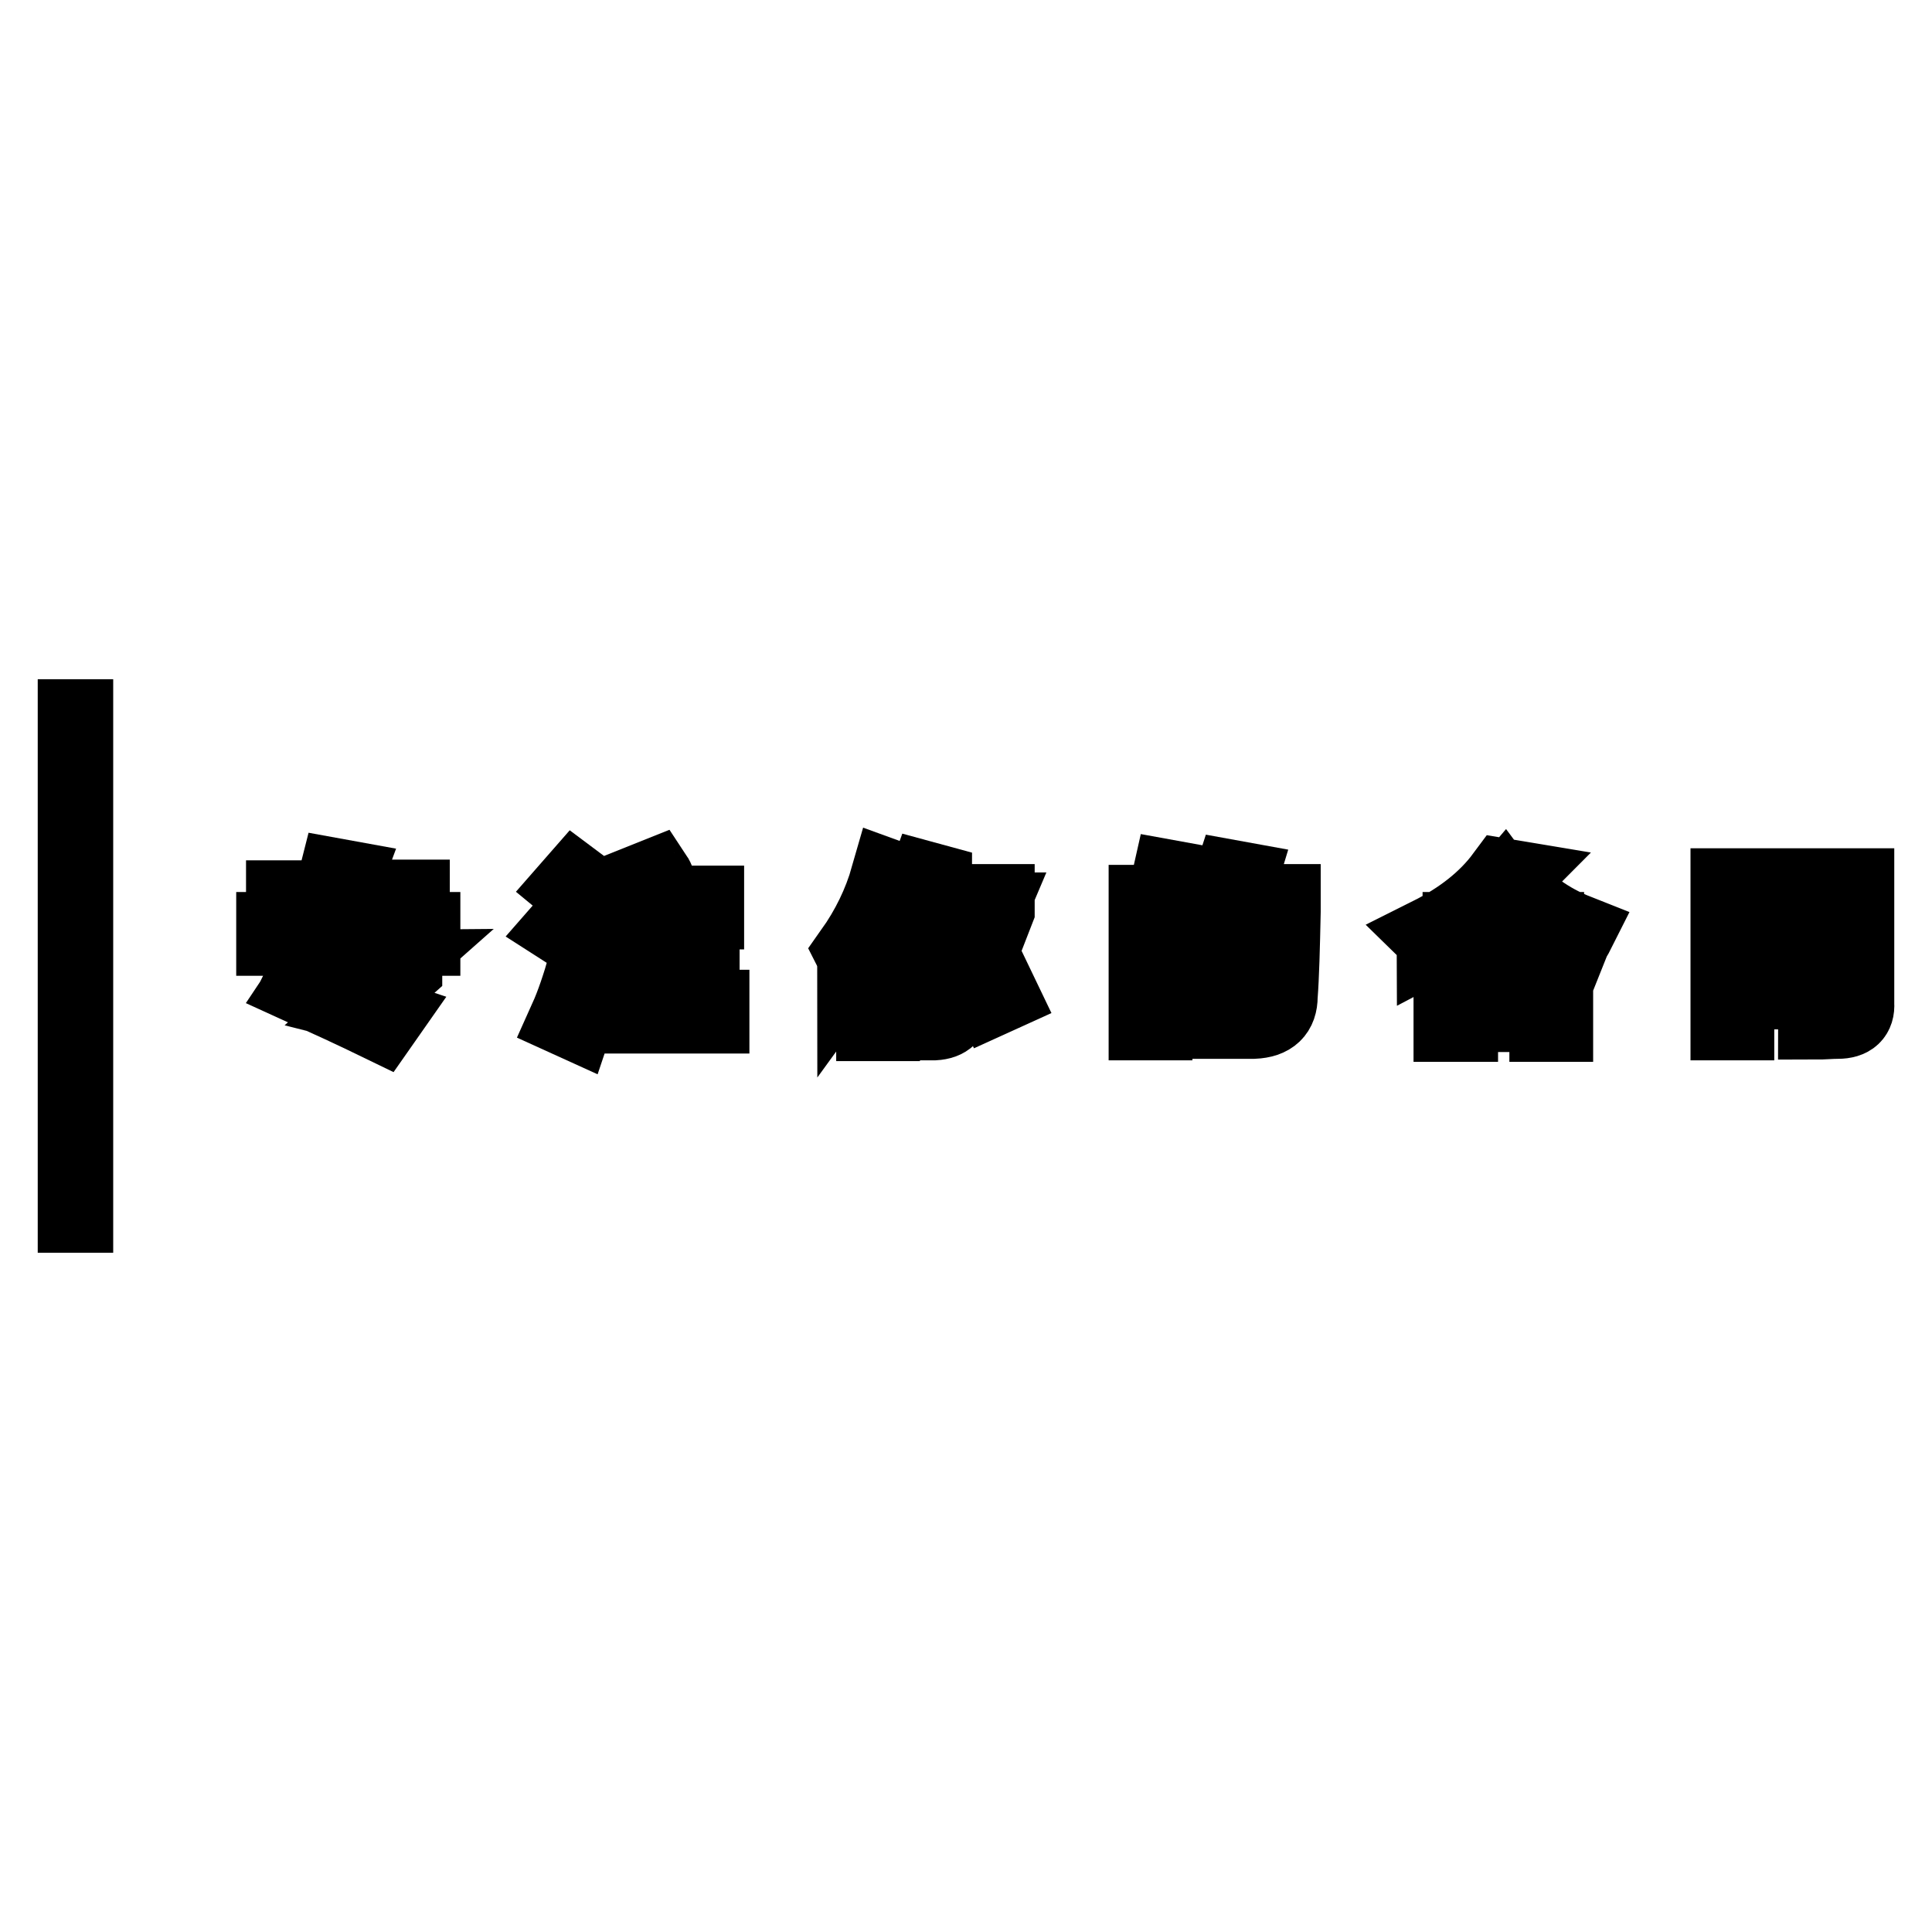
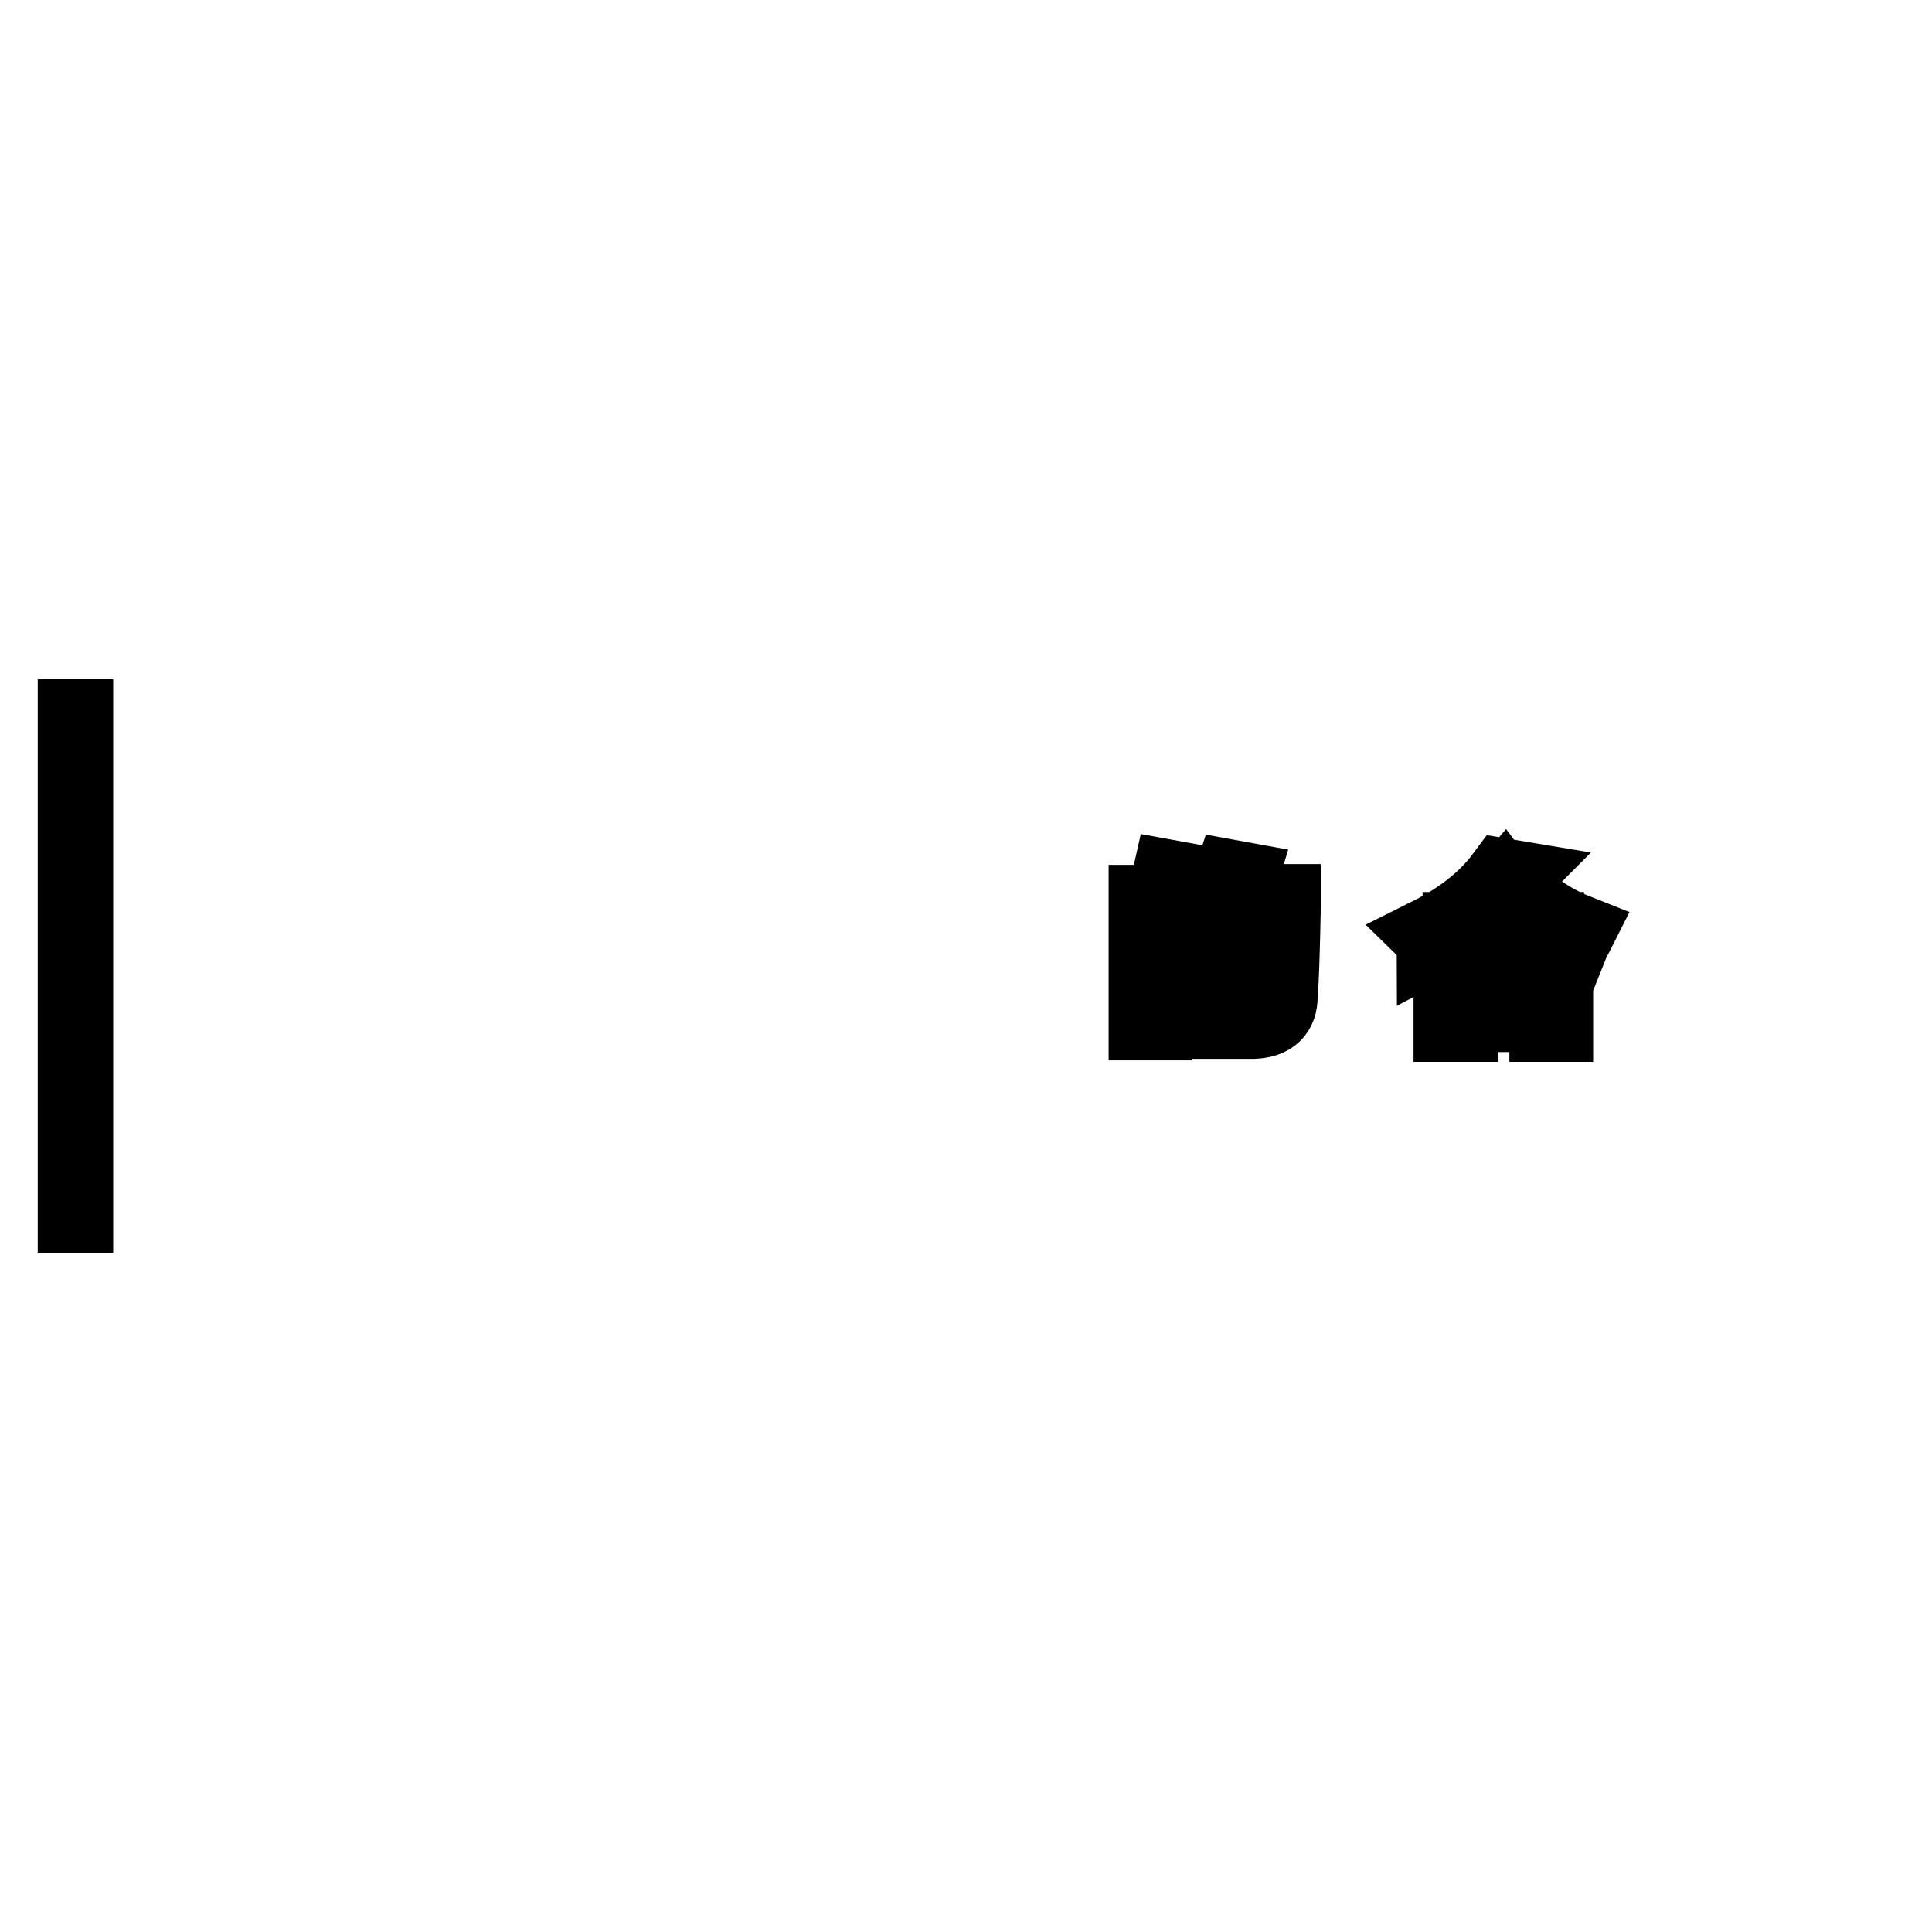
<svg xmlns="http://www.w3.org/2000/svg" version="1.1" x="0px" y="0px" viewBox="0 0 256 256" enable-background="new 0 0 256 256" xml:space="preserve">
  <g>
    <g>
-       <path stroke-width="10" fill-opacity="0" stroke="#000000" d="M40.2,128.3v-1.1c0.4-0.7,0.9-1.7,1.3-2.9h-5.2v-1.1H42c0.2-0.4,0.4-1.1,0.8-2.1c0.2-0.5,0.3-0.8,0.4-1.1h-5.6V119h6c0.3-0.7,0.7-1.7,1-2.9l1.1,0.2c-0.3,0.8-0.6,1.7-0.9,2.6h9.8v1.1H44.5c-0.1,0.2-0.2,0.6-0.4,1.1c-0.4,1-0.7,1.7-0.8,2.1H56v1.1H42.8c-0.4,1.1-0.9,2.1-1.3,2.9h12.1v1.2l-5.5,4.9c0.4,0.1,0.9,0.4,1.6,0.7c0.7,0.3,1.2,0.6,1.5,0.7l-0.7,1c-3.7-1.8-7.2-3.4-10.5-4.9l0.6-0.9c0.2,0,0.4,0.2,0.8,0.3c2.3,1,4.1,1.9,5.5,2.6l5.2-4.6L40.2,128.3L40.2,128.3z" />
-       <path stroke-width="10" fill-opacity="0" stroke="#000000" d="M77.9,125.6c-1.1-1-2.2-1.9-3.3-2.6l0.7-0.8c1.1,0.8,2.3,1.7,3.3,2.5L77.9,125.6z M75.1,135c0.9-2,1.7-4.4,2.5-7.2c0.6,0.3,0.9,0.4,1.1,0.5c-0.5,1.3-1.3,3.6-2.5,7.2L75.1,135z M78.9,120.3c-0.2-0.2-0.5-0.4-0.9-0.7c-1.1-0.9-1.9-1.5-2.5-2l0.7-0.8c0.4,0.3,1.1,0.8,2,1.5c0.7,0.5,1.2,0.9,1.5,1.1L78.9,120.3z M81,126.2h5.4v-5.4h-5.9v-1.1h6.6c-0.2-0.4-0.6-1.4-1.2-3c0-0.1-0.1-0.2-0.1-0.2l1-0.4c0.2,0.3,0.4,0.9,0.7,1.6c0.3,0.8,0.6,1.3,0.7,1.7l-1.1,0.3h6.5v1.1h-6v5.4H93v1.1h-5.4v6.2h6.7v1.1H79.1v-1.1h7.3v-6.2H81V126.2z" />
-       <path stroke-width="10" fill-opacity="0" stroke="#000000" d="M113.3,127.4c0-0.2-0.1-0.4-0.2-0.7c0-0.2-0.1-0.4-0.2-0.6c2.2-3.1,3.8-6.4,4.8-9.9l1.1,0.4c-0.5,1.6-1.1,3.2-1.9,4.6v14.4h-1.1v-12.2C115,125,114.1,126.3,113.3,127.4z M129.7,123.9l1.4-3.3h-9c-0.7,1.3-1.4,2.6-2.2,3.8c-0.3-0.2-0.6-0.4-1-0.6c1.6-2.3,2.9-4.8,3.8-7.3l1.1,0.3c0,0.2-0.2,0.4-0.3,0.6c-0.2,0.5-0.5,1.2-1,2.1h9.6v1.1l-1.4,3.6c-0.2,0-0.4-0.1-0.7-0.2C129.9,123.9,129.8,123.9,129.7,123.9z M118.9,132c1.1-2.1,2.1-4.3,3-6.6l1,0.3c-1,2.8-2,5.1-2.9,6.9C119.6,132.4,119.3,132.2,118.9,132z M125.2,122.5h1.1V133c0,1.6-0.8,2.4-2.5,2.5c-0.9,0-1.7,0-2.2,0c0-0.4-0.1-0.8-0.2-1.1c0.6,0,1.4,0,2.2,0c1.1,0,1.7-0.4,1.6-1.4V122.5L125.2,122.5z M131.5,132.3c-1.3-2.8-2.3-5-3.1-6.5l1-0.5c0.9,1.6,1.9,3.8,3.2,6.5L131.5,132.3z" />
      <path stroke-width="10" fill-opacity="0" stroke="#000000" d="M151.9,119.6h2.1c0.4-1.3,0.8-2.4,1-3.3l1.1,0.2c-0.3,1.1-0.7,2.1-1,3.1h4.2v15.7h-1.1v-1.6h-5.2v1.8h-1.1V119.6L151.9,119.6z M152.9,120.6v5.5h5.2v-5.5H152.9z M152.9,127.1v5.6h5.2v-5.6H152.9z M161.1,124c-0.1,0-0.3-0.2-0.5-0.3c-0.2-0.1-0.4-0.2-0.5-0.2c1.2-2,2.2-4.4,3.1-7.2l1.1,0.2c-0.3,1-0.7,2-1.1,3h6.8c0,0.3,0,0.7,0,1.3c-0.1,4.8-0.2,8.6-0.4,11.2c0,2.1-1.1,3.2-3.5,3.3c-1.1,0-2.1,0-3.2,0c0,0,0-0.1-0.1-0.2c0-0.4-0.1-0.7-0.2-0.9c0.8,0,1.9,0.1,3.3,0.1c1.7,0,2.6-0.7,2.6-2.4c0.1-1.3,0.2-4.2,0.2-8.6c0-1.3,0.1-2.1,0.1-2.7h-6C162.1,122.2,161.5,123.3,161.1,124z M162,125l0.8-0.7c0.1,0.2,0.3,0.4,0.5,0.7c1.2,1.5,2.1,2.7,2.8,3.7l-0.9,0.6C164.1,127.8,163.1,126.4,162,125z" />
      <path stroke-width="10" fill-opacity="0" stroke="#000000" d="M208.3,124.8c-4-2-7-4.2-9-6.9c-2.2,2.6-5.2,5-9.2,7.1c0-0.1-0.2-0.3-0.3-0.6c-0.2-0.2-0.3-0.4-0.4-0.5c4.2-2.1,7.5-4.7,9.8-7.8l1.2,0.2c-0.2,0.2-0.3,0.5-0.5,0.7c2.3,2.8,5.3,5,9.1,6.5C208.8,123.9,208.5,124.3,208.3,124.8z M192.3,127.2h13.8v8.5H205v-1.3h-11.5v1.3h-1.2V127.2z M193.4,128.3v5.1h11.5v-5.1H193.4z M193.5,123.2h11.4v1.1h-11.4V123.2z" />
-       <path stroke-width="10" fill-opacity="0" stroke="#000000" d="M230.1,135.5H229v-18.1h17V133c0.1,1.5-0.7,2.3-2.5,2.3c-0.9,0-1.9,0.1-2.9,0.1c0-0.4-0.1-0.8-0.2-1.2c0.8,0,1.7,0.1,2.7,0.1c1.3,0,1.8-0.4,1.7-1.4v-14.4h-14.7V135.5L230.1,135.5z M231.7,121.2h11.5v1.1h-11.5V121.2z M233.4,125.2h8.2v6.2h-8.2V125.2z M234.5,126.1v4.2h6v-4.2H234.5z" />
      <path stroke-width="10" fill-opacity="0" stroke="#000000" d="M10,90V166V90z" />
    </g>
  </g>
</svg>